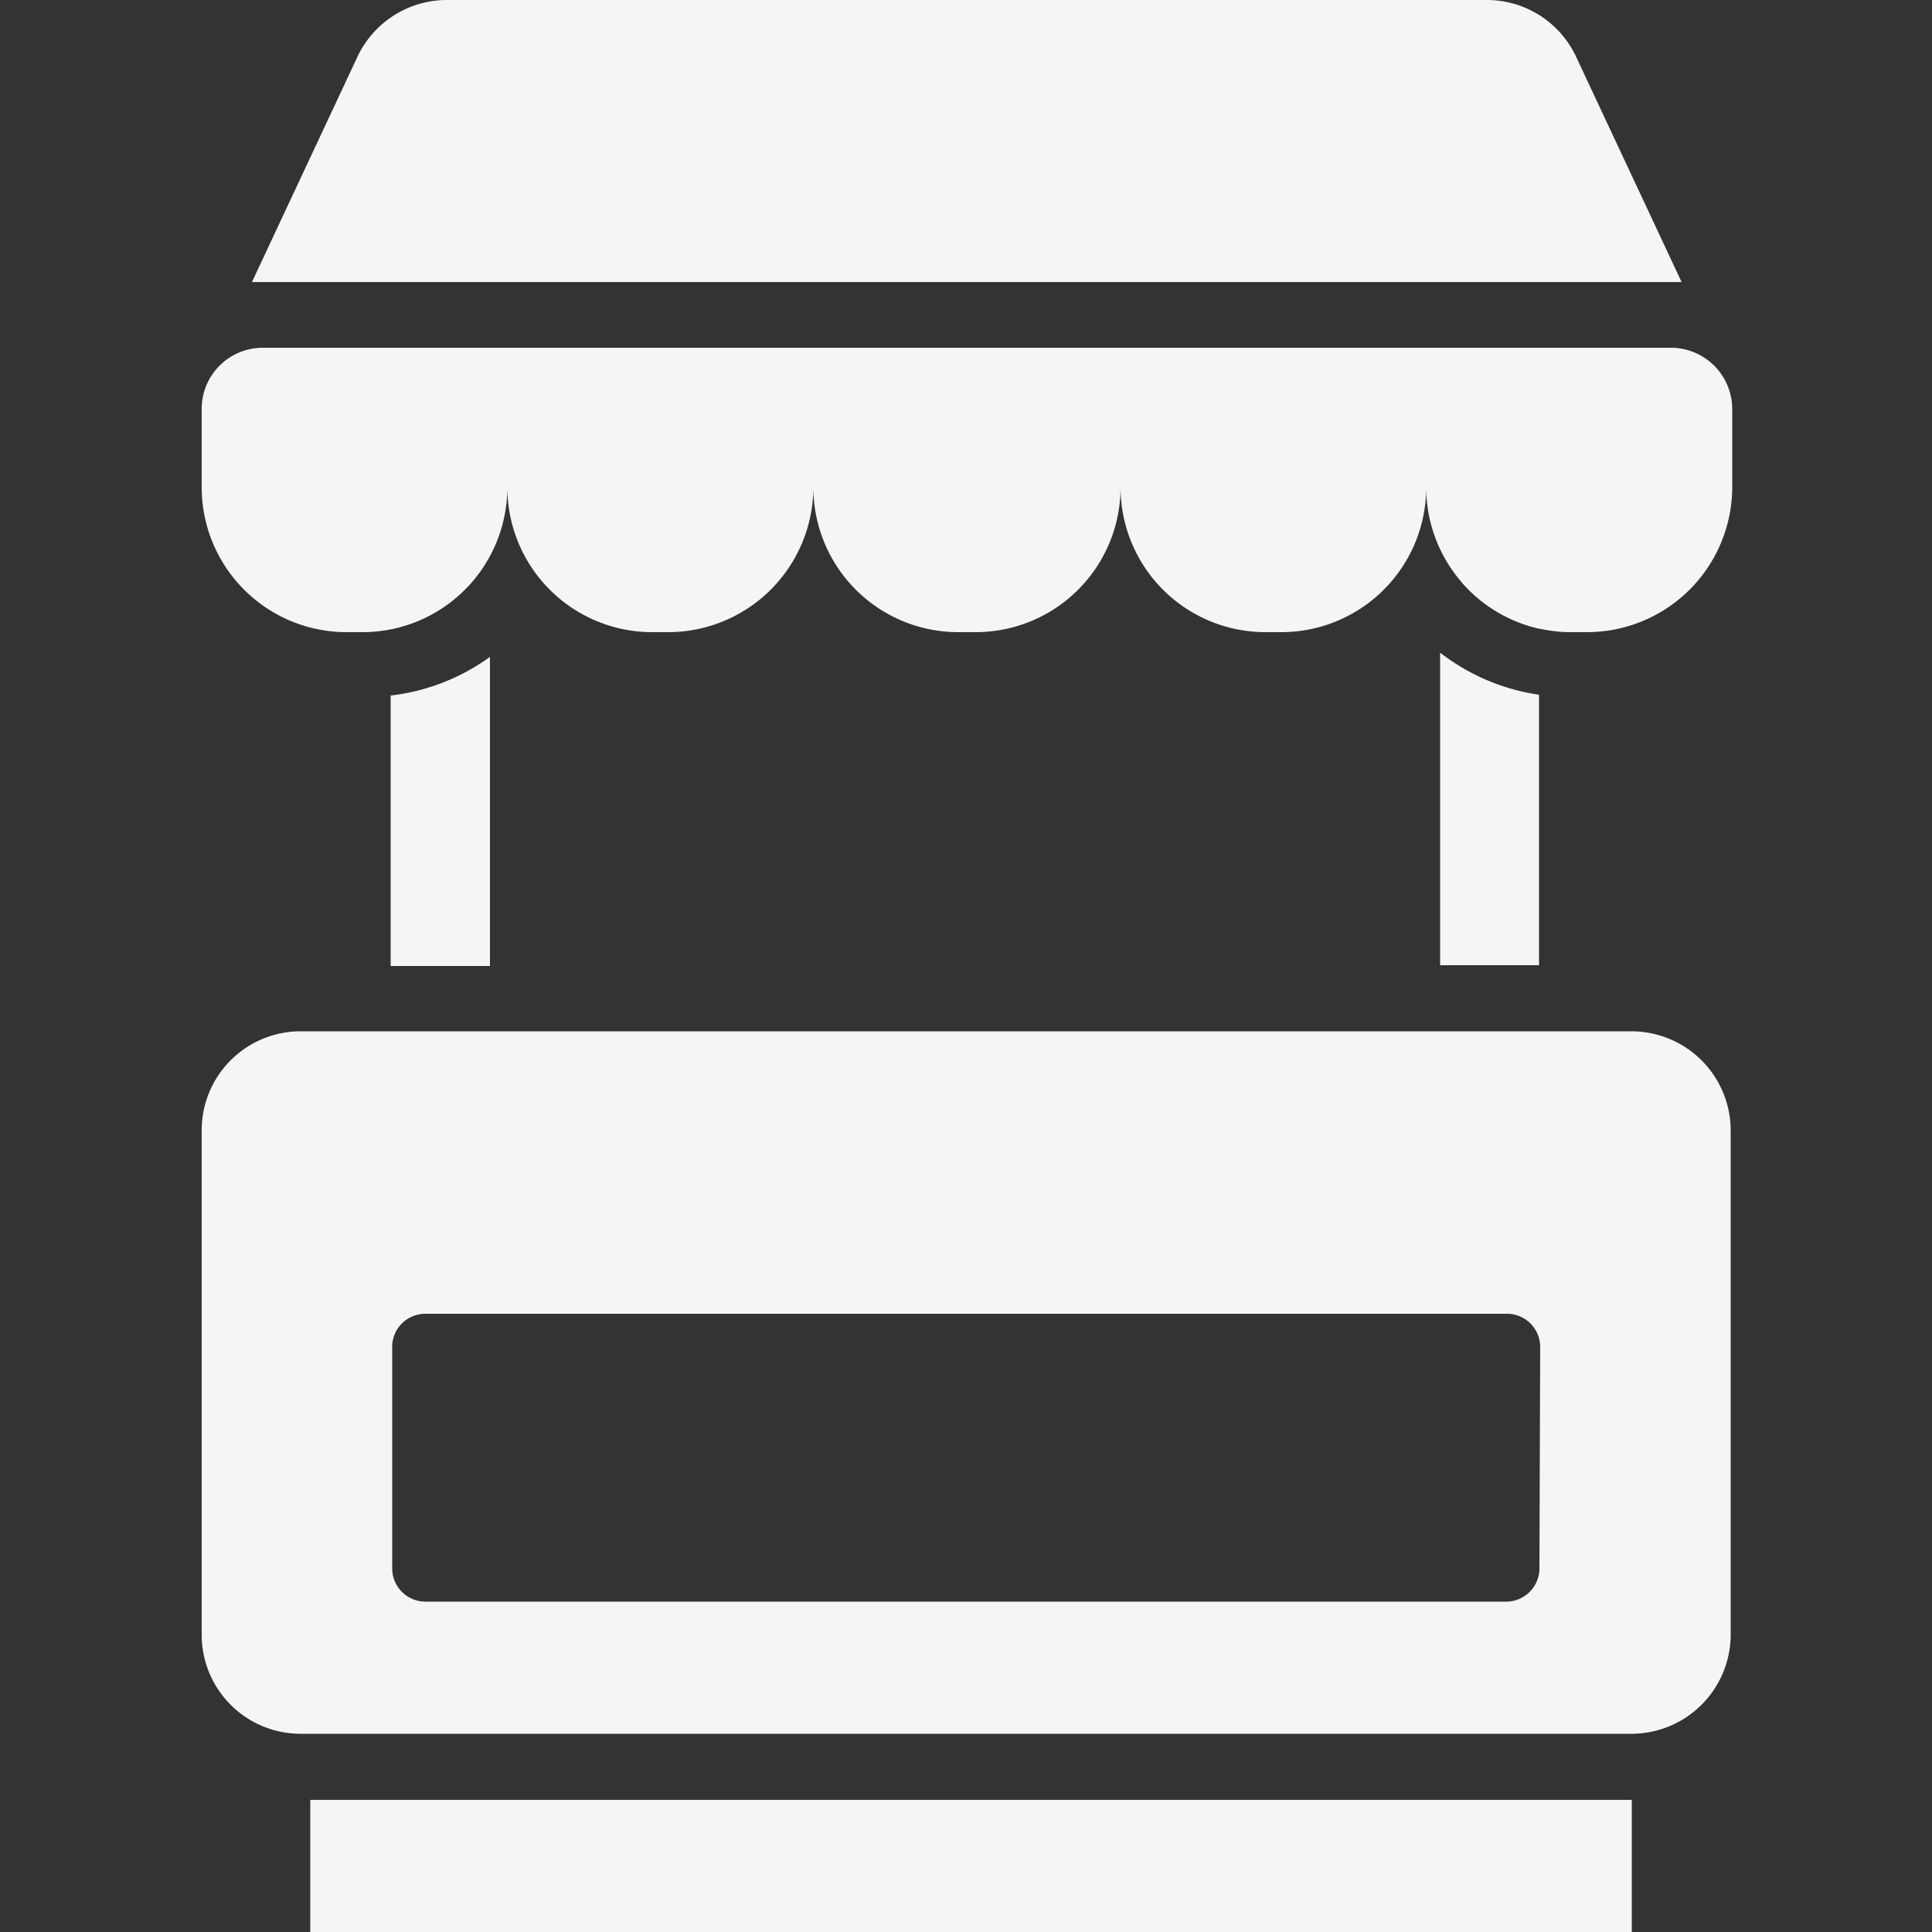
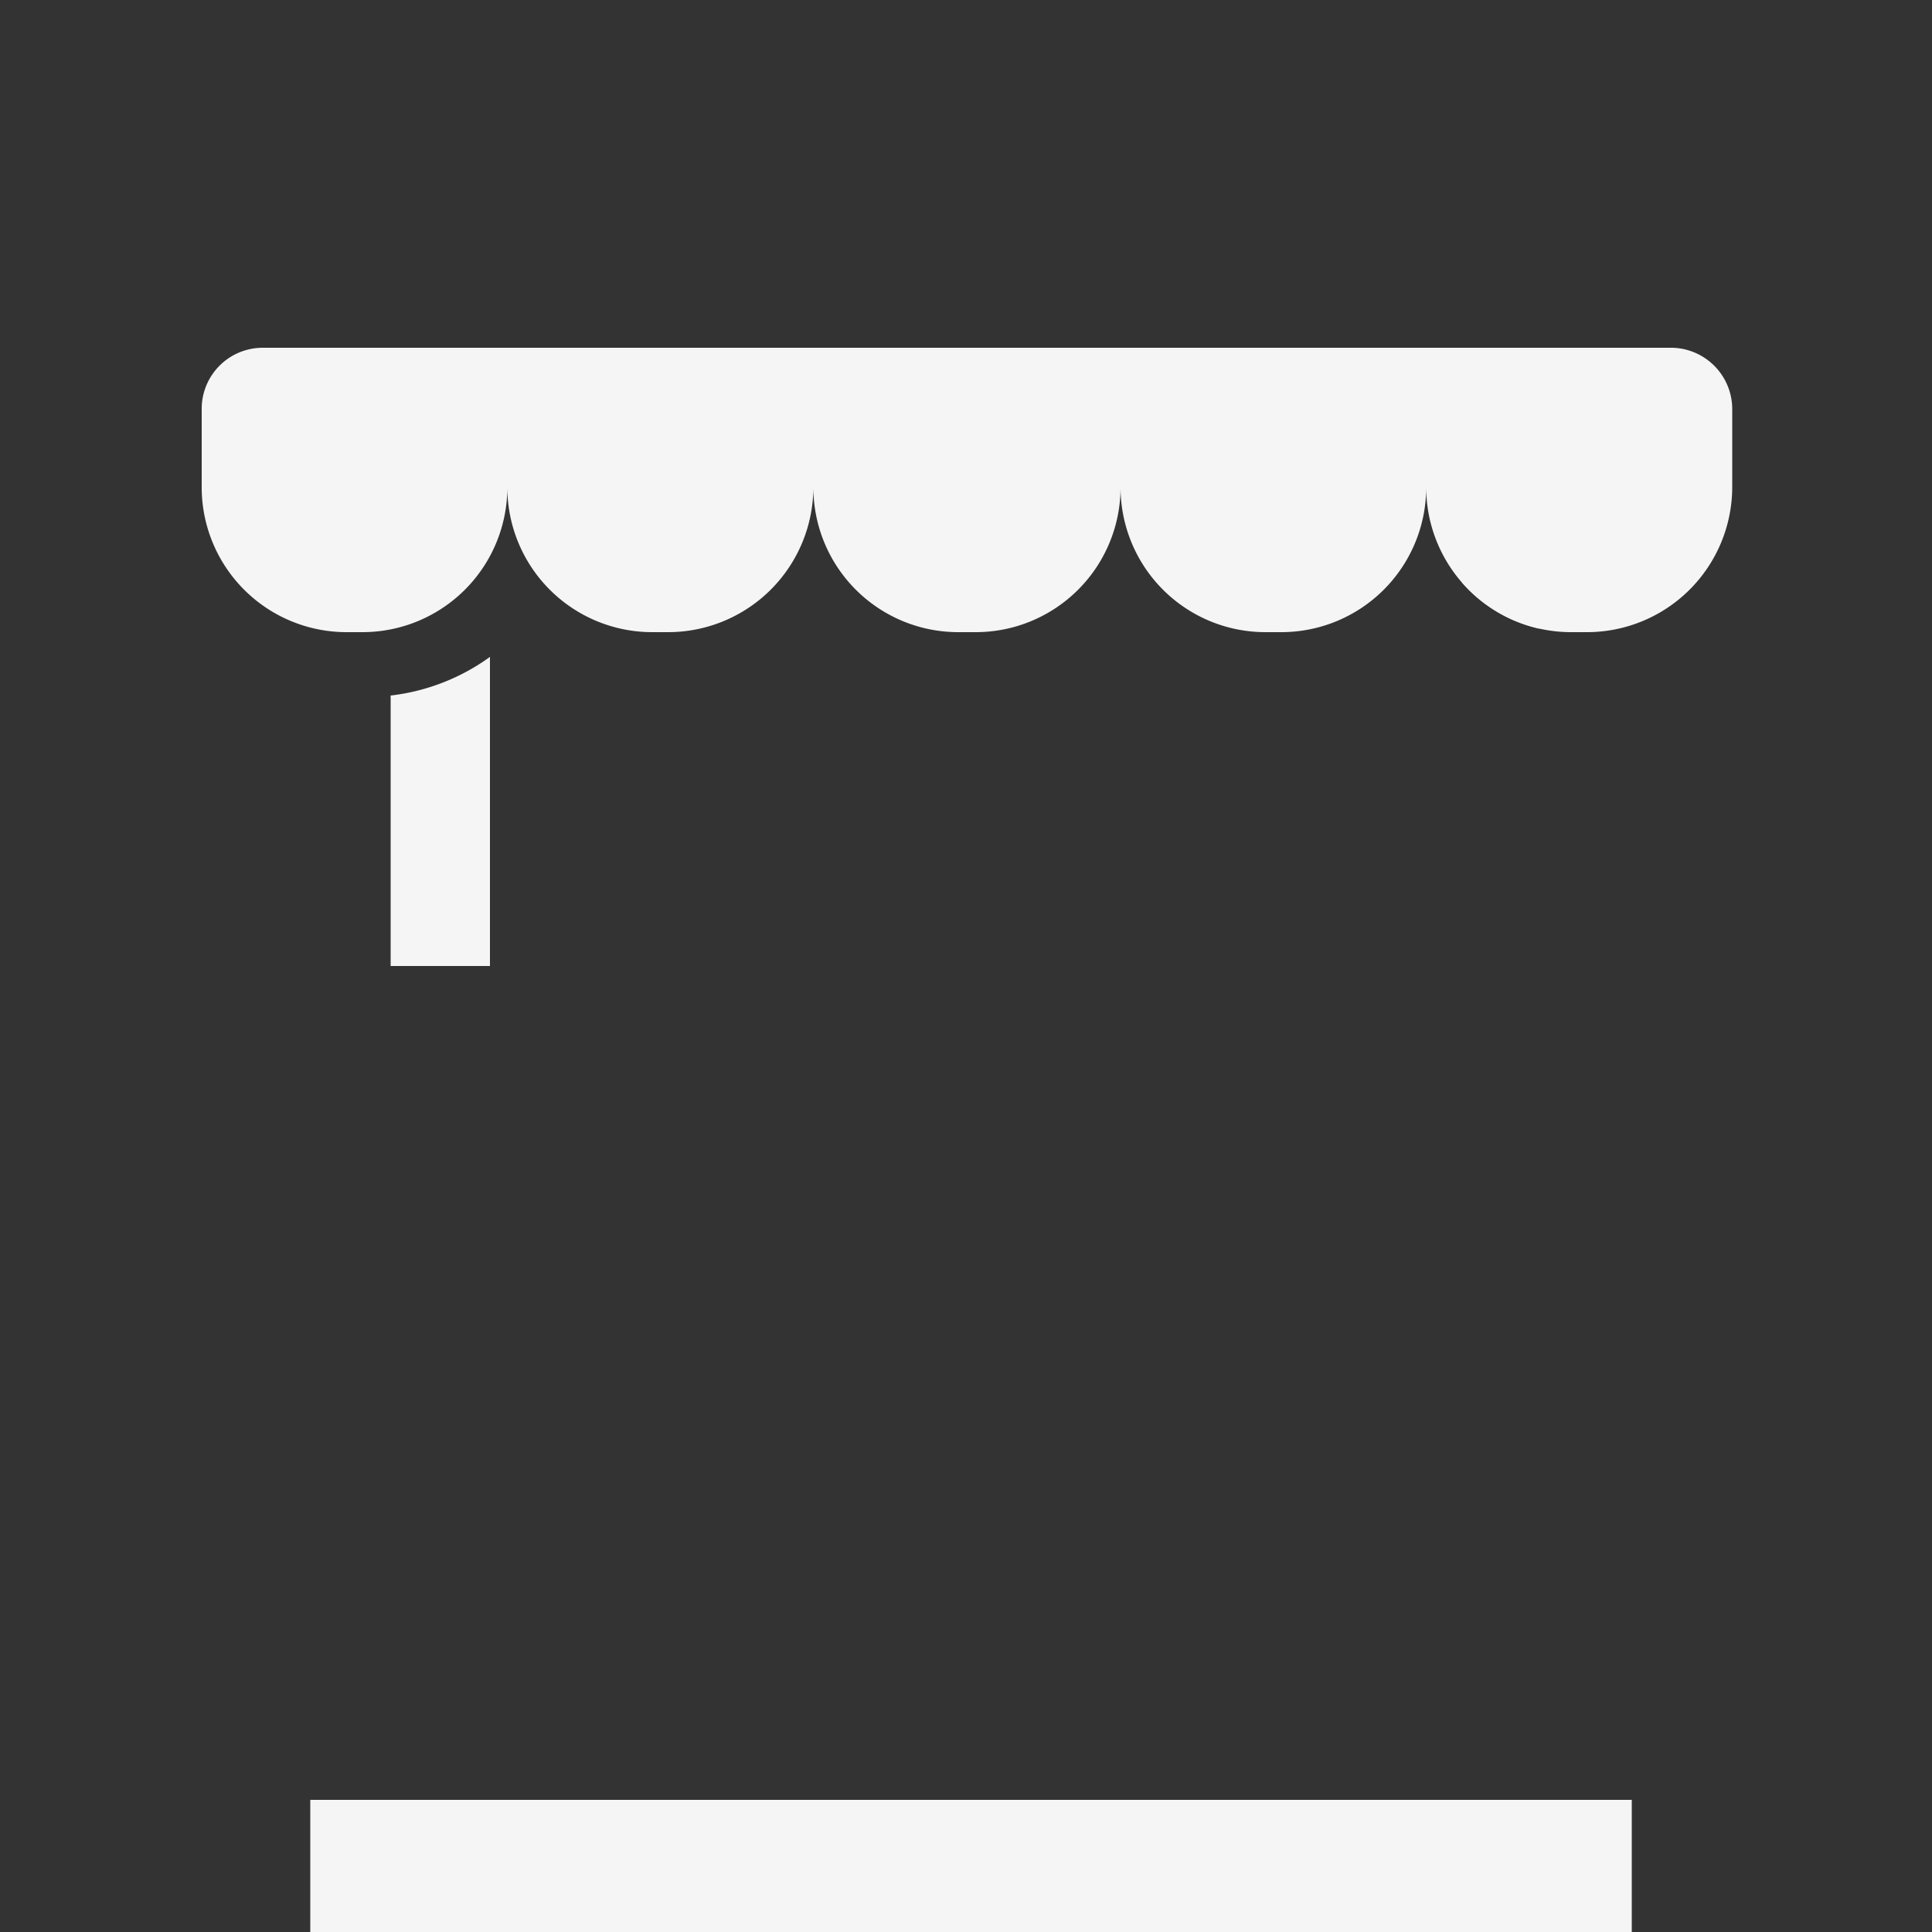
<svg xmlns="http://www.w3.org/2000/svg" id="Layer_1" data-name="Layer 1" viewBox="0 0 50 50">
  <rect x="0" y="0" width="50" height="50" fill="#333333" stroke="none" />
  <defs>
    <style>.cls-1{fill:#f5f5f5;}</style>
  </defs>
  <title>hat_kiosk</title>
  <path class="cls-1" d="M5.22,10.59v2A3.75,3.75,0,0,0,9,16.36H9.4a3.75,3.75,0,0,0,3.73-3.74,3.75,3.75,0,0,0,3.74,3.74h.44a3.76,3.76,0,0,0,3.74-3.74,3.75,3.75,0,0,0,3.73,3.74h.44A3.75,3.75,0,0,0,29,12.62a3.75,3.75,0,0,0,3.73,3.74h.45a3.75,3.75,0,0,0,3.73-3.74,3.75,3.75,0,0,0,3.74,3.74h.44a3.76,3.76,0,0,0,3.74-3.74v-2A1.59,1.59,0,0,0,43.2,9H6.8A1.58,1.58,0,0,0,5.22,10.59Z" />
-   <path class="cls-1" d="M38.47,0H11.57A2.56,2.56,0,0,0,9.25,1.47L6.52,7.3h37L40.79,1.47A2.55,2.55,0,0,0,38.47,0Z" />
  <path class="cls-1" d="M10.11,18v7h2.57v-8A5.44,5.44,0,0,1,10.11,18Z" />
-   <path class="cls-1" d="M12.53,14.63H10.11v1.65A3.75,3.75,0,0,0,12.53,14.63Z" />
  <path class="cls-1" d="M39.84,16.27V15.08h-2A3.73,3.73,0,0,0,39.84,16.27Z" />
-   <path class="cls-1" d="M37.27,16.89l0,8.09h2.56l0-7A5.45,5.45,0,0,1,37.27,16.89Z" />
  <rect class="cls-1" x="8.03" y="46.58" width="34.2" height="3.42" />
-   <path class="cls-1" d="M42.22,26.69H7.78a2.56,2.56,0,0,0-2.56,2.56V42.31a2.56,2.56,0,0,0,2.56,2.56H42.22a2.57,2.57,0,0,0,2.57-2.56V29.25A2.57,2.57,0,0,0,42.22,26.69ZM39.84,40.6a.86.86,0,0,1-.86.85H11a.86.86,0,0,1-.85-.85V34.81A.86.86,0,0,1,11,34H39a.86.86,0,0,1,.86.85Z" />
</svg>